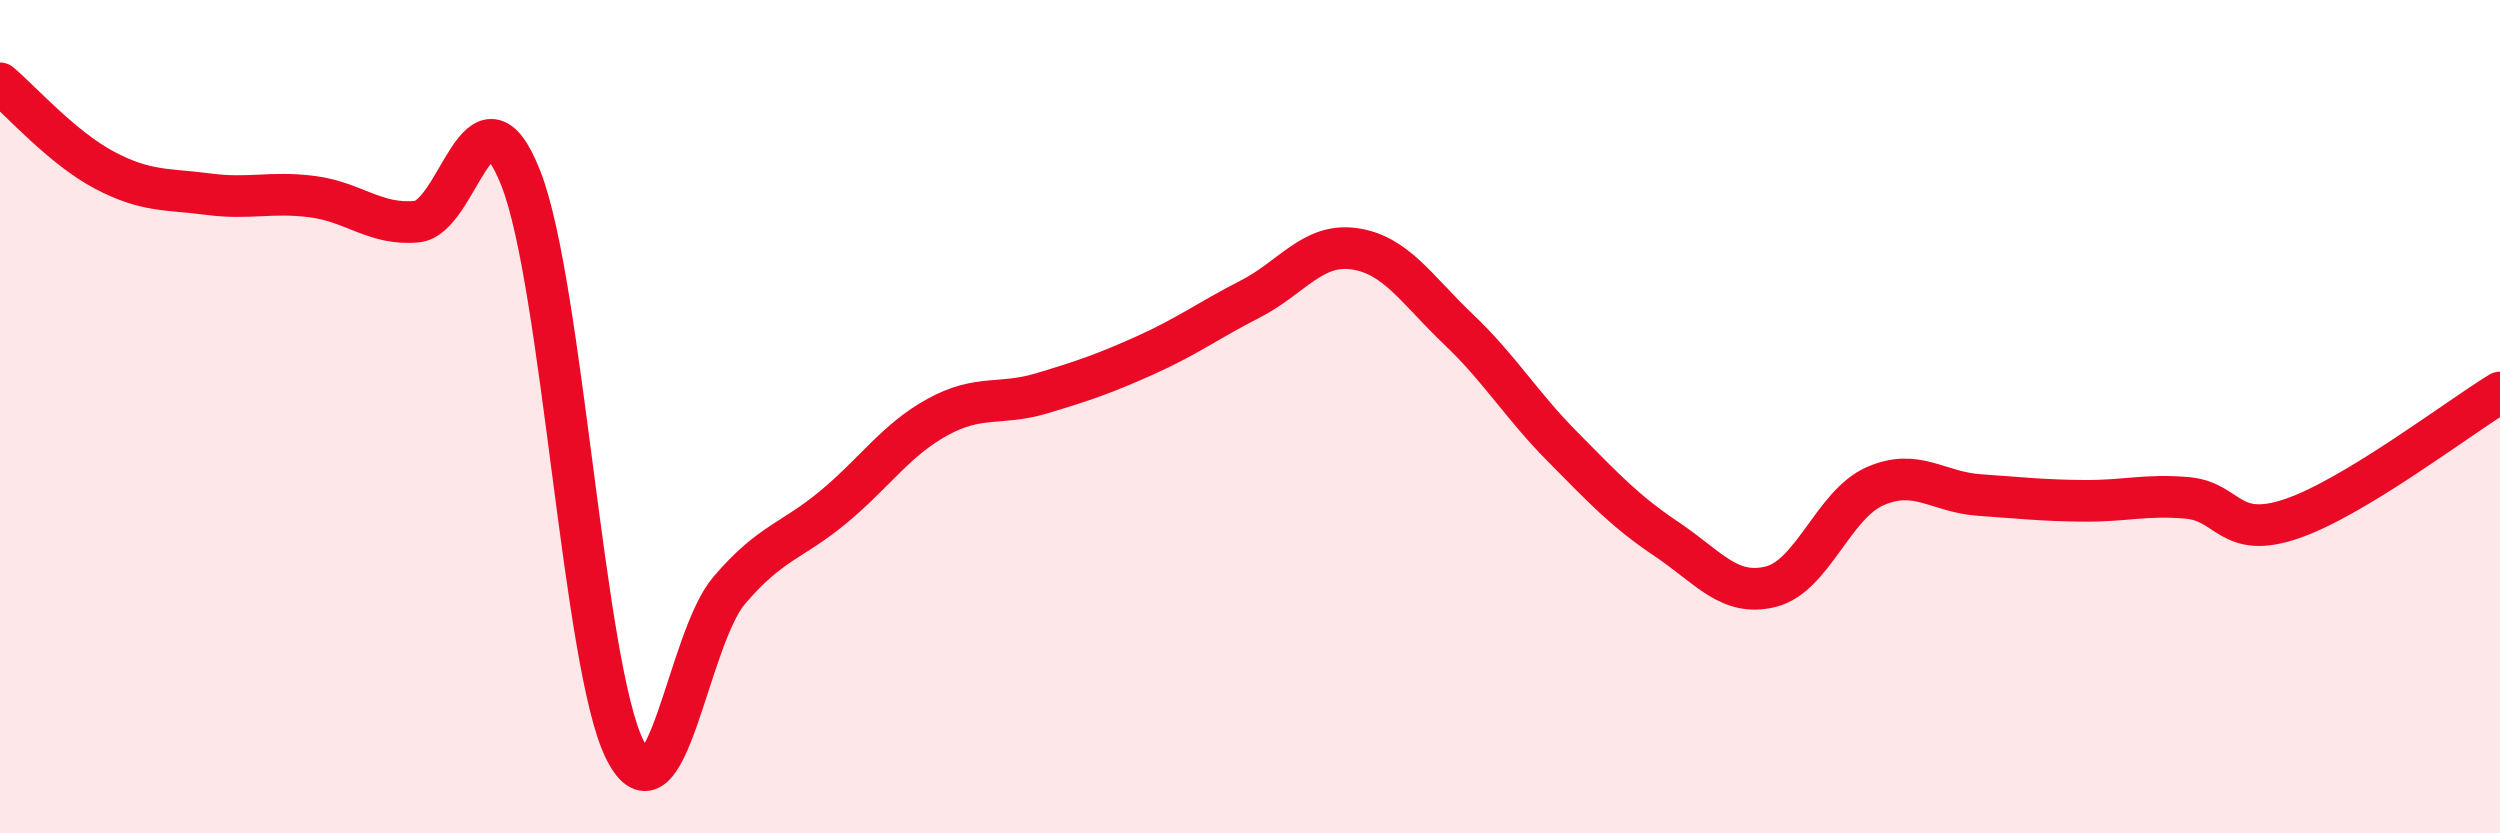
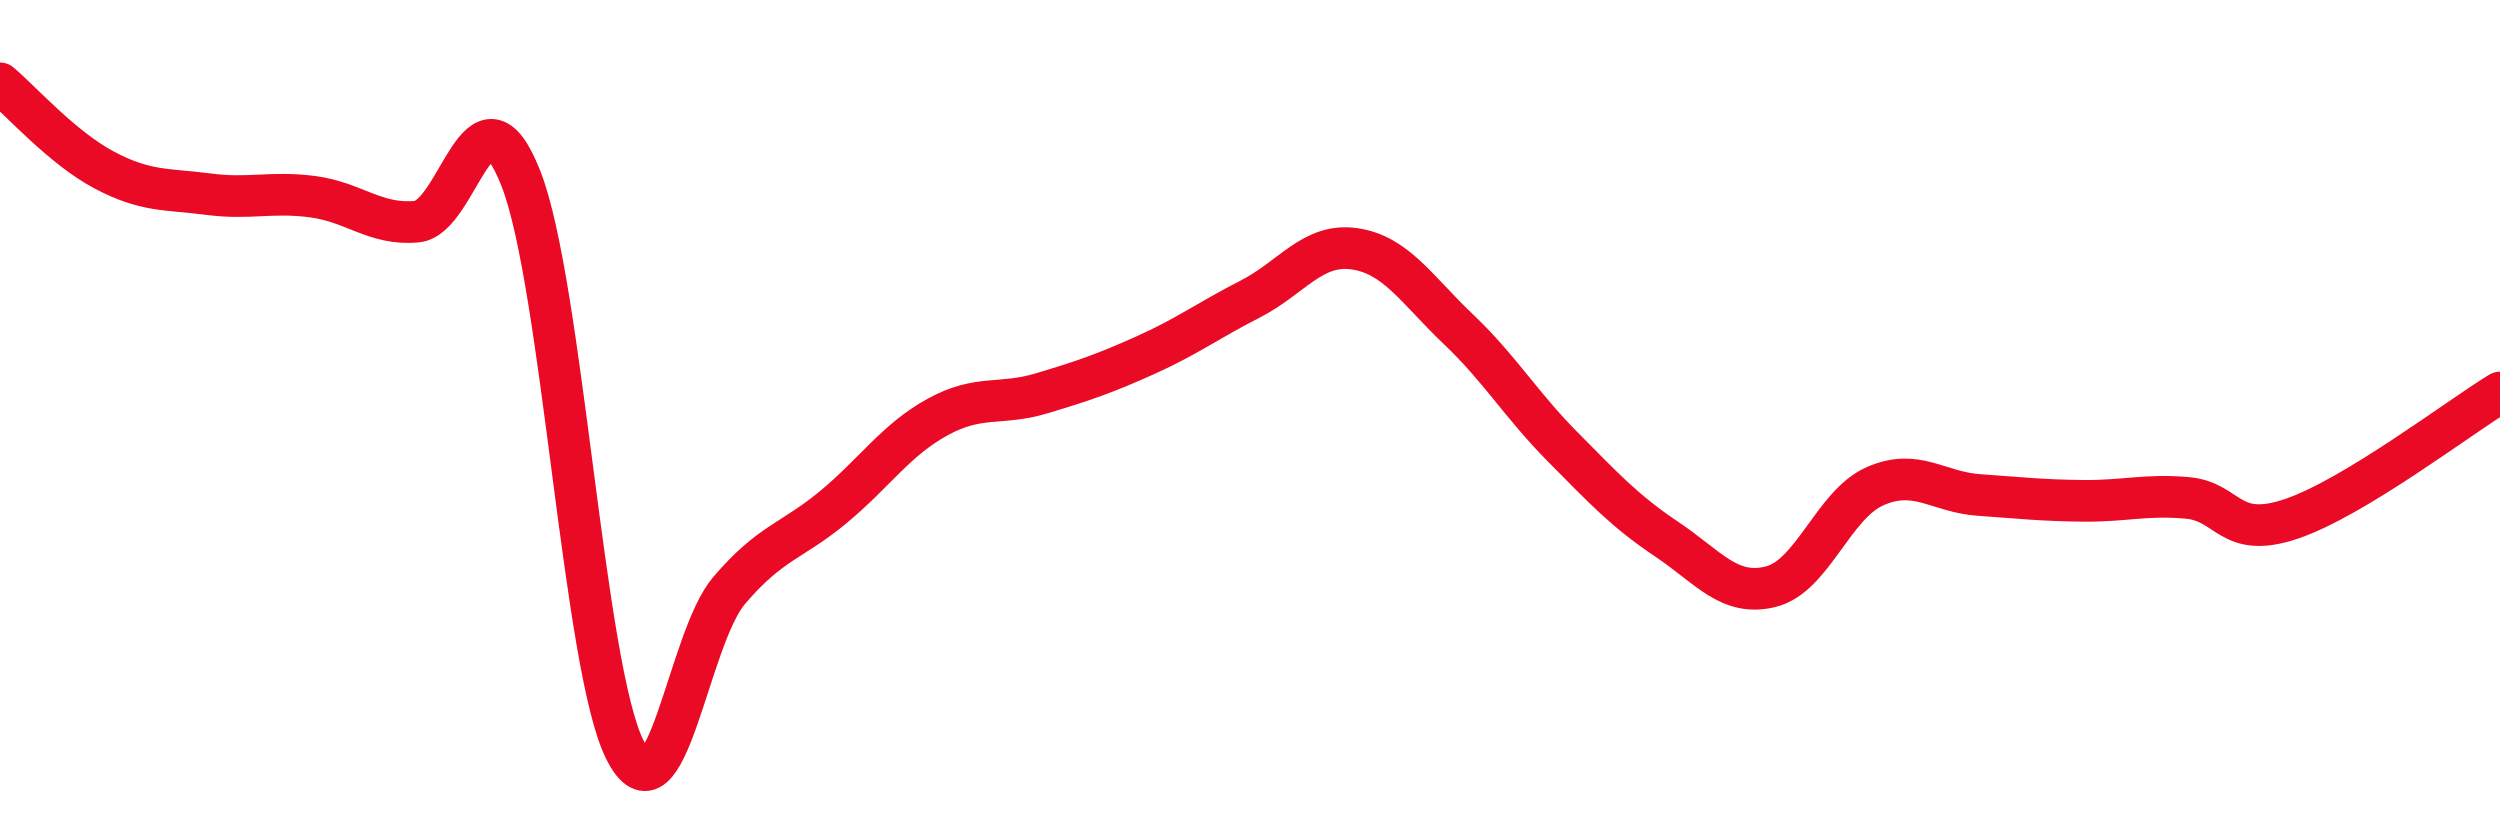
<svg xmlns="http://www.w3.org/2000/svg" width="60" height="20" viewBox="0 0 60 20">
-   <path d="M 0,2 C 0.5,2.42 1.5,3.55 2.5,4.08 C 3.5,4.61 4,4.53 5,4.66 C 6,4.79 6.5,4.59 7.5,4.72 C 8.5,4.85 9,5.41 10,5.32 C 11,5.23 11.5,1.74 12.5,4.28 C 13.5,6.82 14,16.02 15,18 C 16,19.98 16.5,15.34 17.5,14.17 C 18.5,13 19,13 20,12.17 C 21,11.34 21.5,10.56 22.5,10.01 C 23.5,9.46 24,9.74 25,9.44 C 26,9.14 26.5,8.97 27.5,8.52 C 28.5,8.07 29,7.69 30,7.18 C 31,6.67 31.5,5.83 32.5,5.97 C 33.5,6.11 34,6.95 35,7.9 C 36,8.85 36.5,9.71 37.5,10.72 C 38.5,11.73 39,12.27 40,12.94 C 41,13.61 41.5,14.33 42.5,14.08 C 43.5,13.83 44,12.11 45,11.67 C 46,11.23 46.5,11.81 47.5,11.88 C 48.5,11.95 49,12.01 50,12.02 C 51,12.03 51.5,11.86 52.5,11.95 C 53.5,12.04 53.5,12.96 55,12.45 C 56.5,11.94 59,10.03 60,9.42L60 20L0 20Z" fill="#EB0A25" opacity="0.1" stroke-linecap="round" stroke-linejoin="round" />
  <path d="M 0,2 C 0.5,2.42 1.5,3.55 2.5,4.08 C 3.5,4.61 4,4.53 5,4.66 C 6,4.79 6.5,4.59 7.5,4.72 C 8.5,4.85 9,5.41 10,5.32 C 11,5.23 11.5,1.74 12.5,4.28 C 13.5,6.82 14,16.02 15,18 C 16,19.98 16.5,15.34 17.5,14.17 C 18.5,13 19,13 20,12.17 C 21,11.34 21.5,10.56 22.5,10.01 C 23.5,9.46 24,9.74 25,9.44 C 26,9.14 26.5,8.97 27.5,8.52 C 28.5,8.07 29,7.69 30,7.18 C 31,6.67 31.5,5.83 32.5,5.97 C 33.5,6.11 34,6.95 35,7.9 C 36,8.85 36.5,9.71 37.5,10.72 C 38.5,11.73 39,12.27 40,12.94 C 41,13.61 41.5,14.33 42.5,14.08 C 43.5,13.83 44,12.11 45,11.67 C 46,11.23 46.5,11.81 47.5,11.88 C 48.5,11.95 49,12.01 50,12.02 C 51,12.03 51.5,11.86 52.5,11.95 C 53.5,12.04 53.5,12.96 55,12.45 C 56.5,11.94 59,10.03 60,9.42" stroke="#EB0A25" stroke-width="1" fill="none" stroke-linecap="round" stroke-linejoin="round" />
</svg>